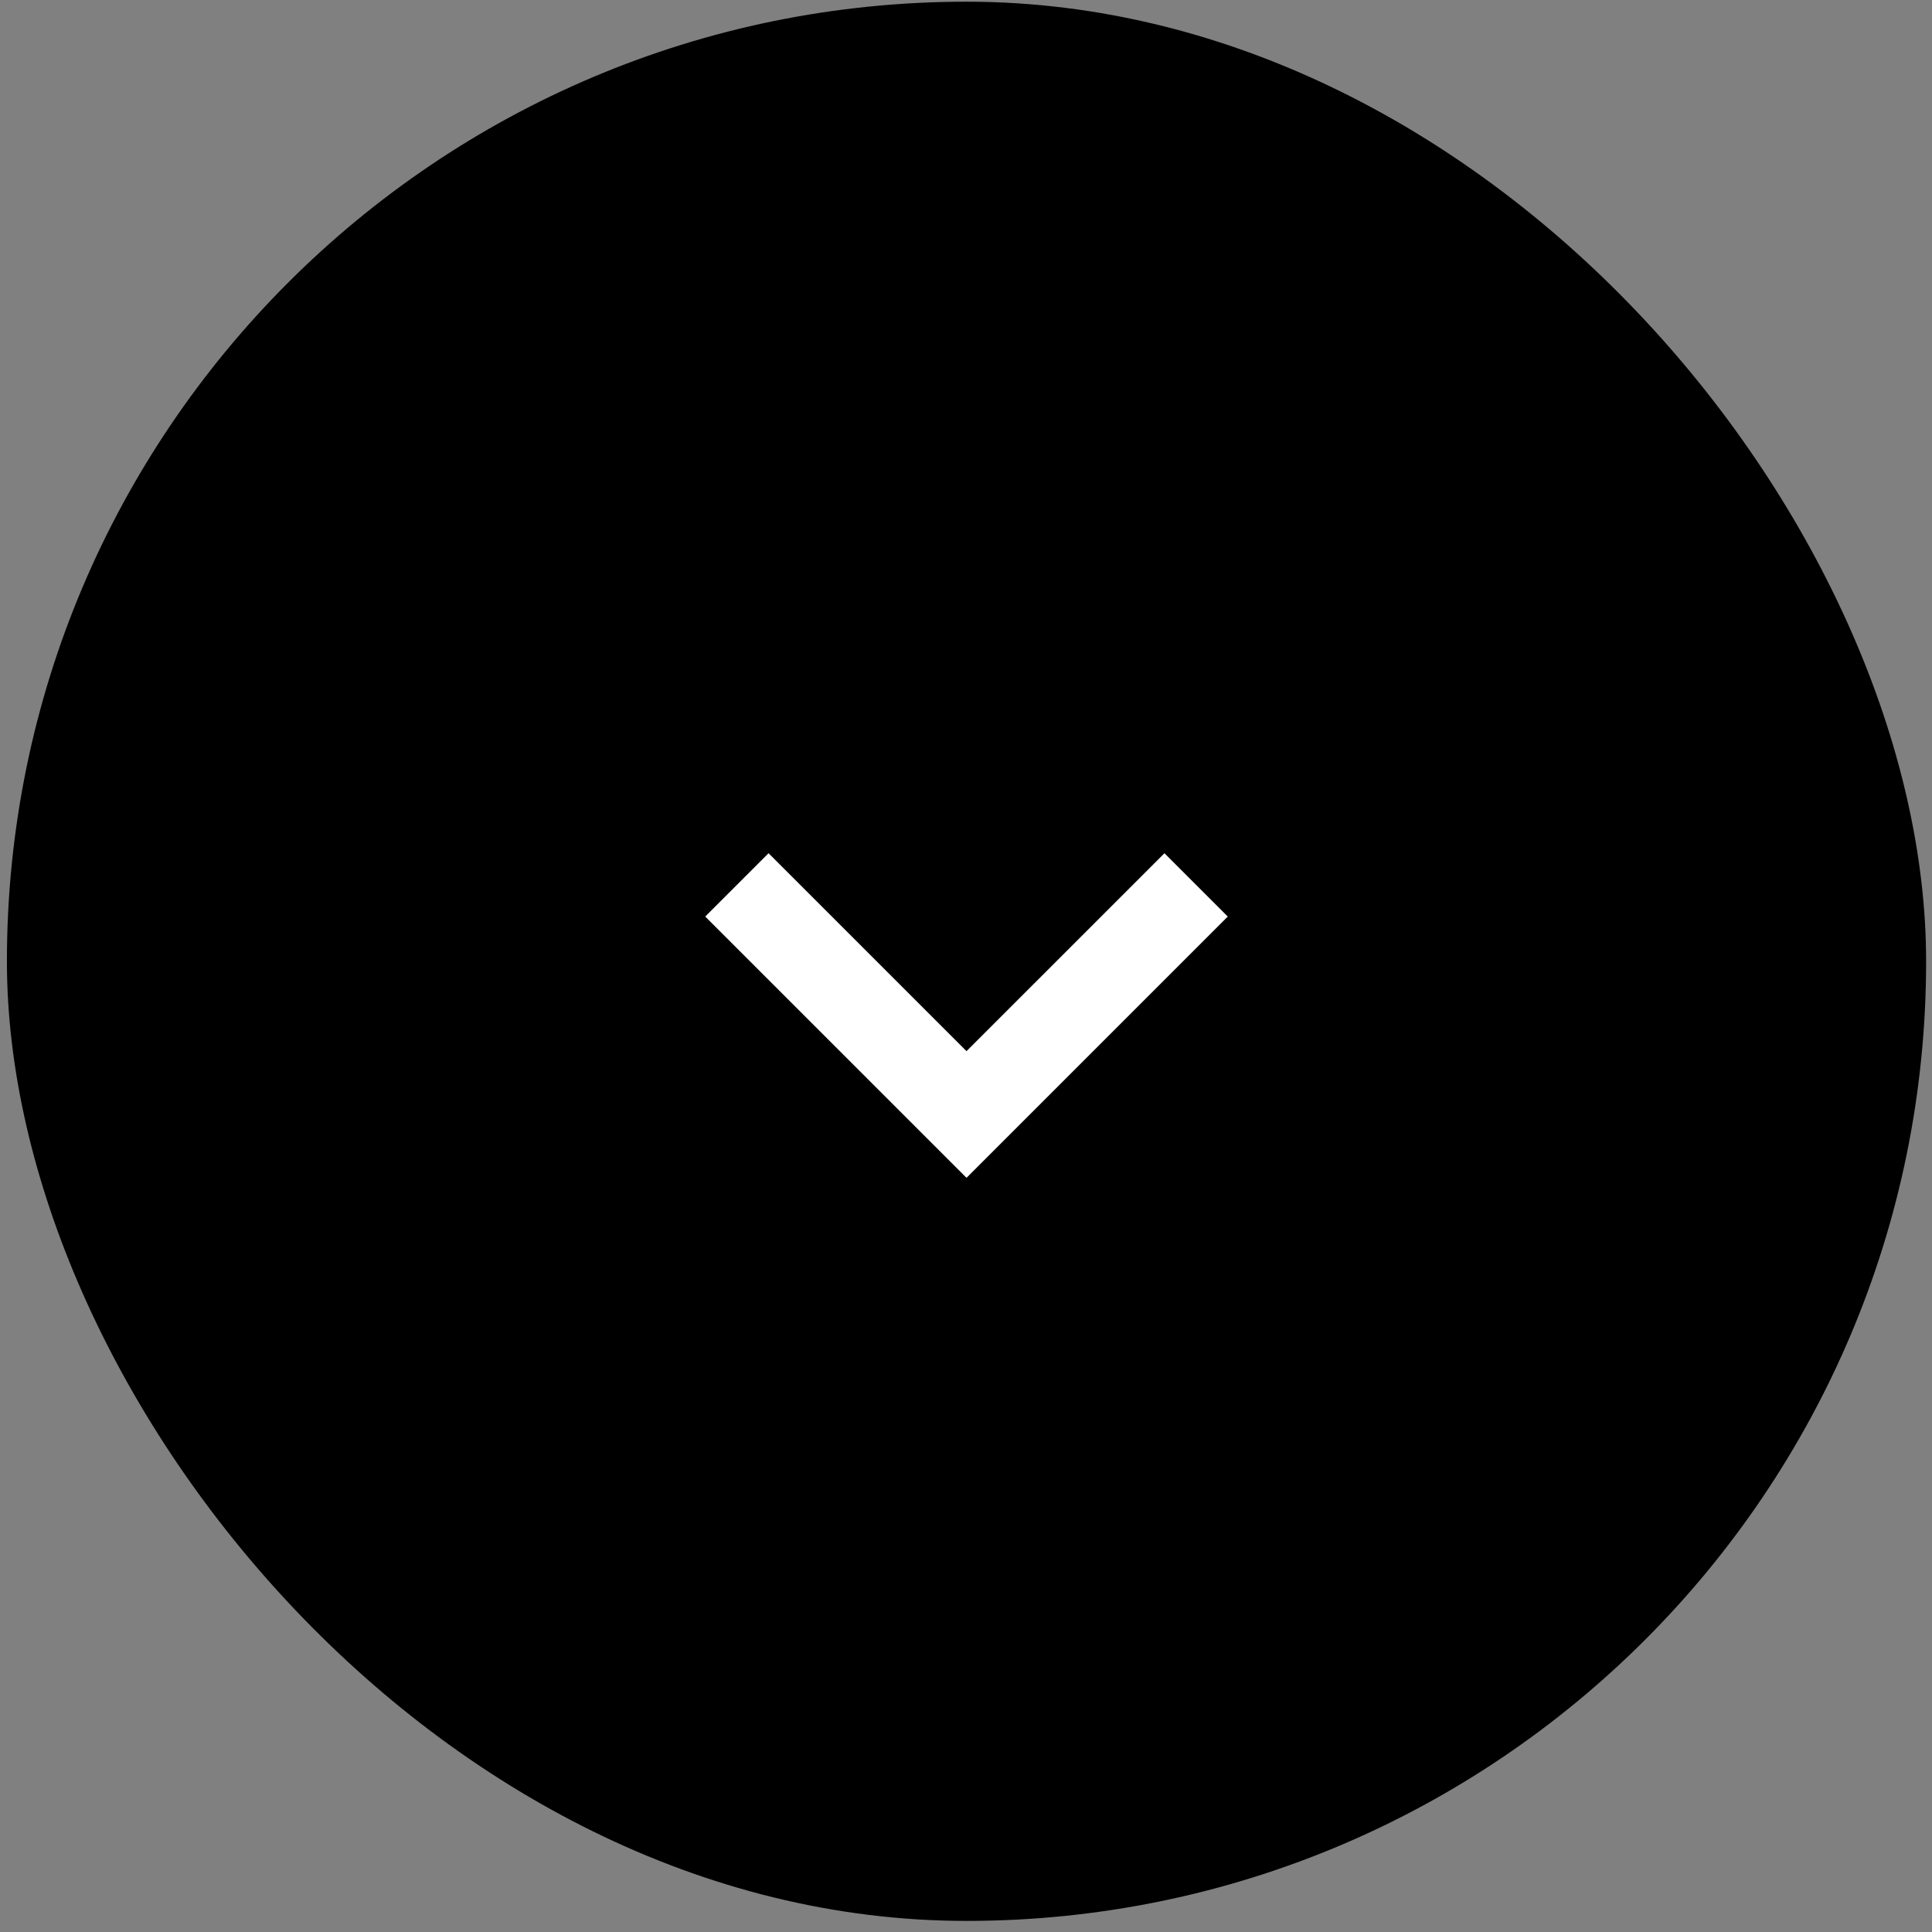
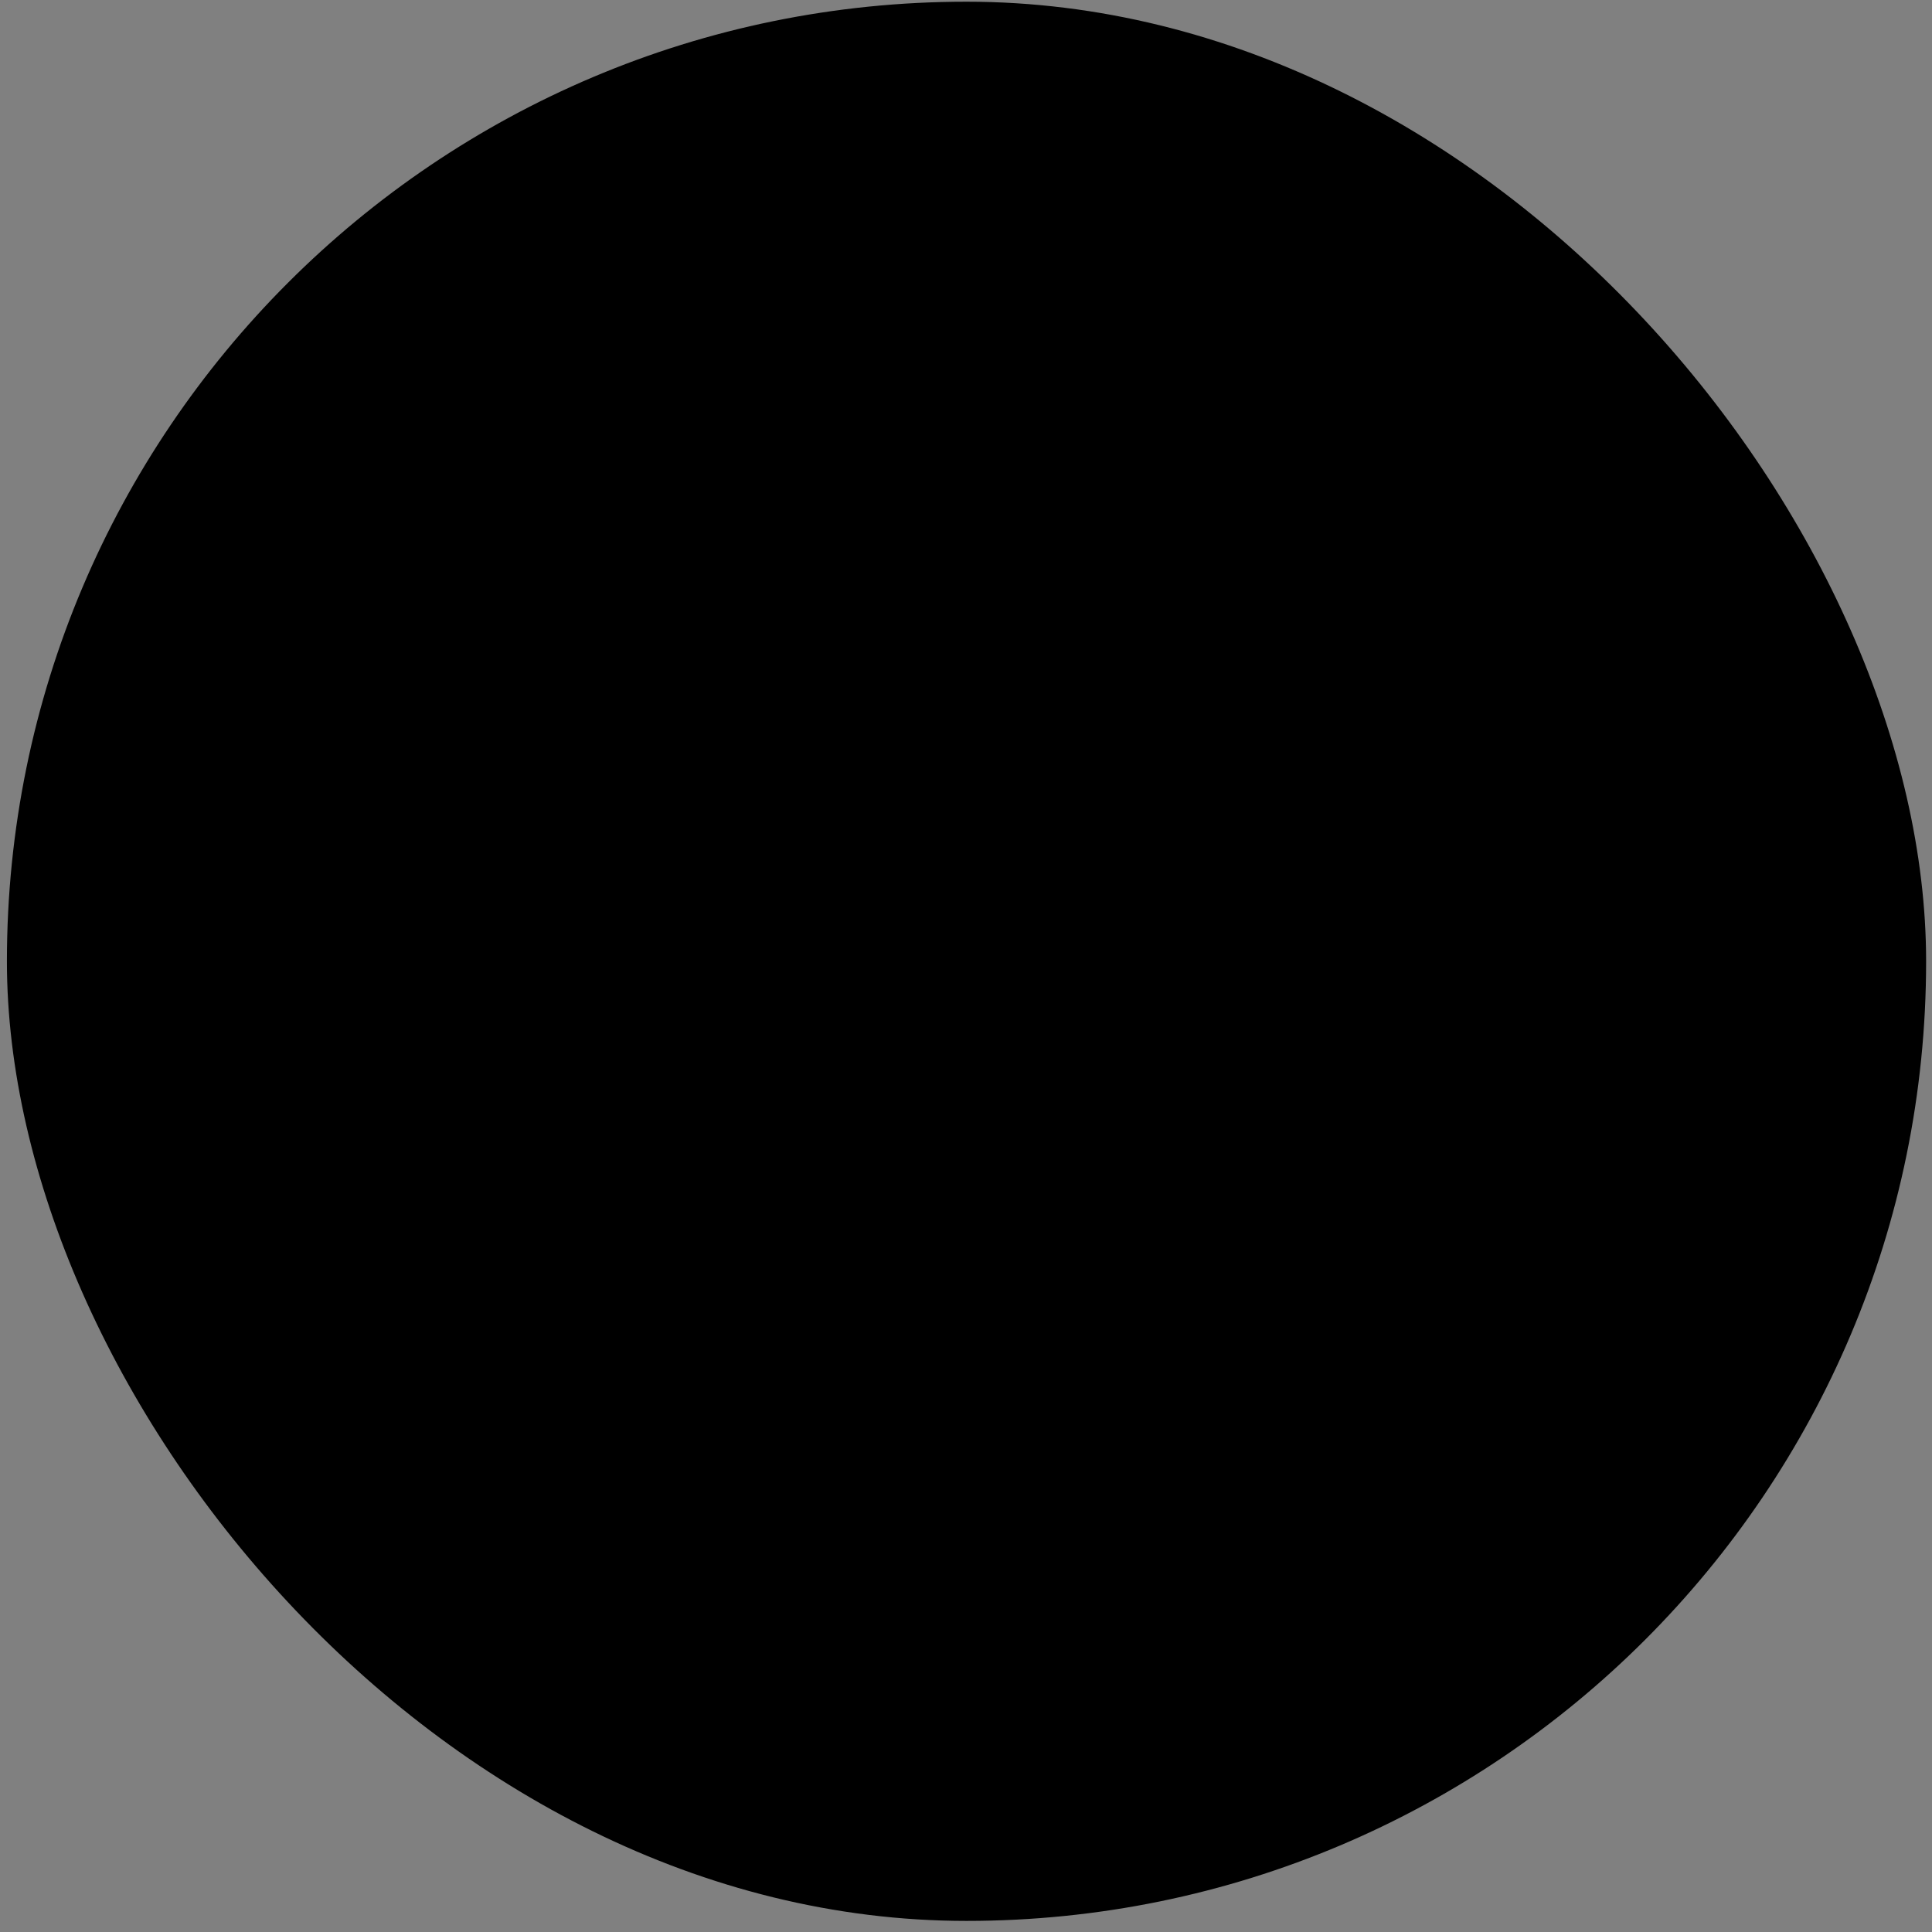
<svg xmlns="http://www.w3.org/2000/svg" width="151" height="151" viewBox="0 0 151 151" fill="none">
  <rect x="0" y="0" width="151" height="151" fill="#808080" stroke="none" />
  <rect x="0.54" y="0.133" width="150" height="150" rx="75" fill="black" />
-   <path fill-rule="evenodd" clip-rule="evenodd" d="M55.119 71.635L60.069 66.686L75.54 82.156L91.011 66.686L95.96 71.635L75.54 92.056L55.119 71.635Z" fill="white" />
</svg>